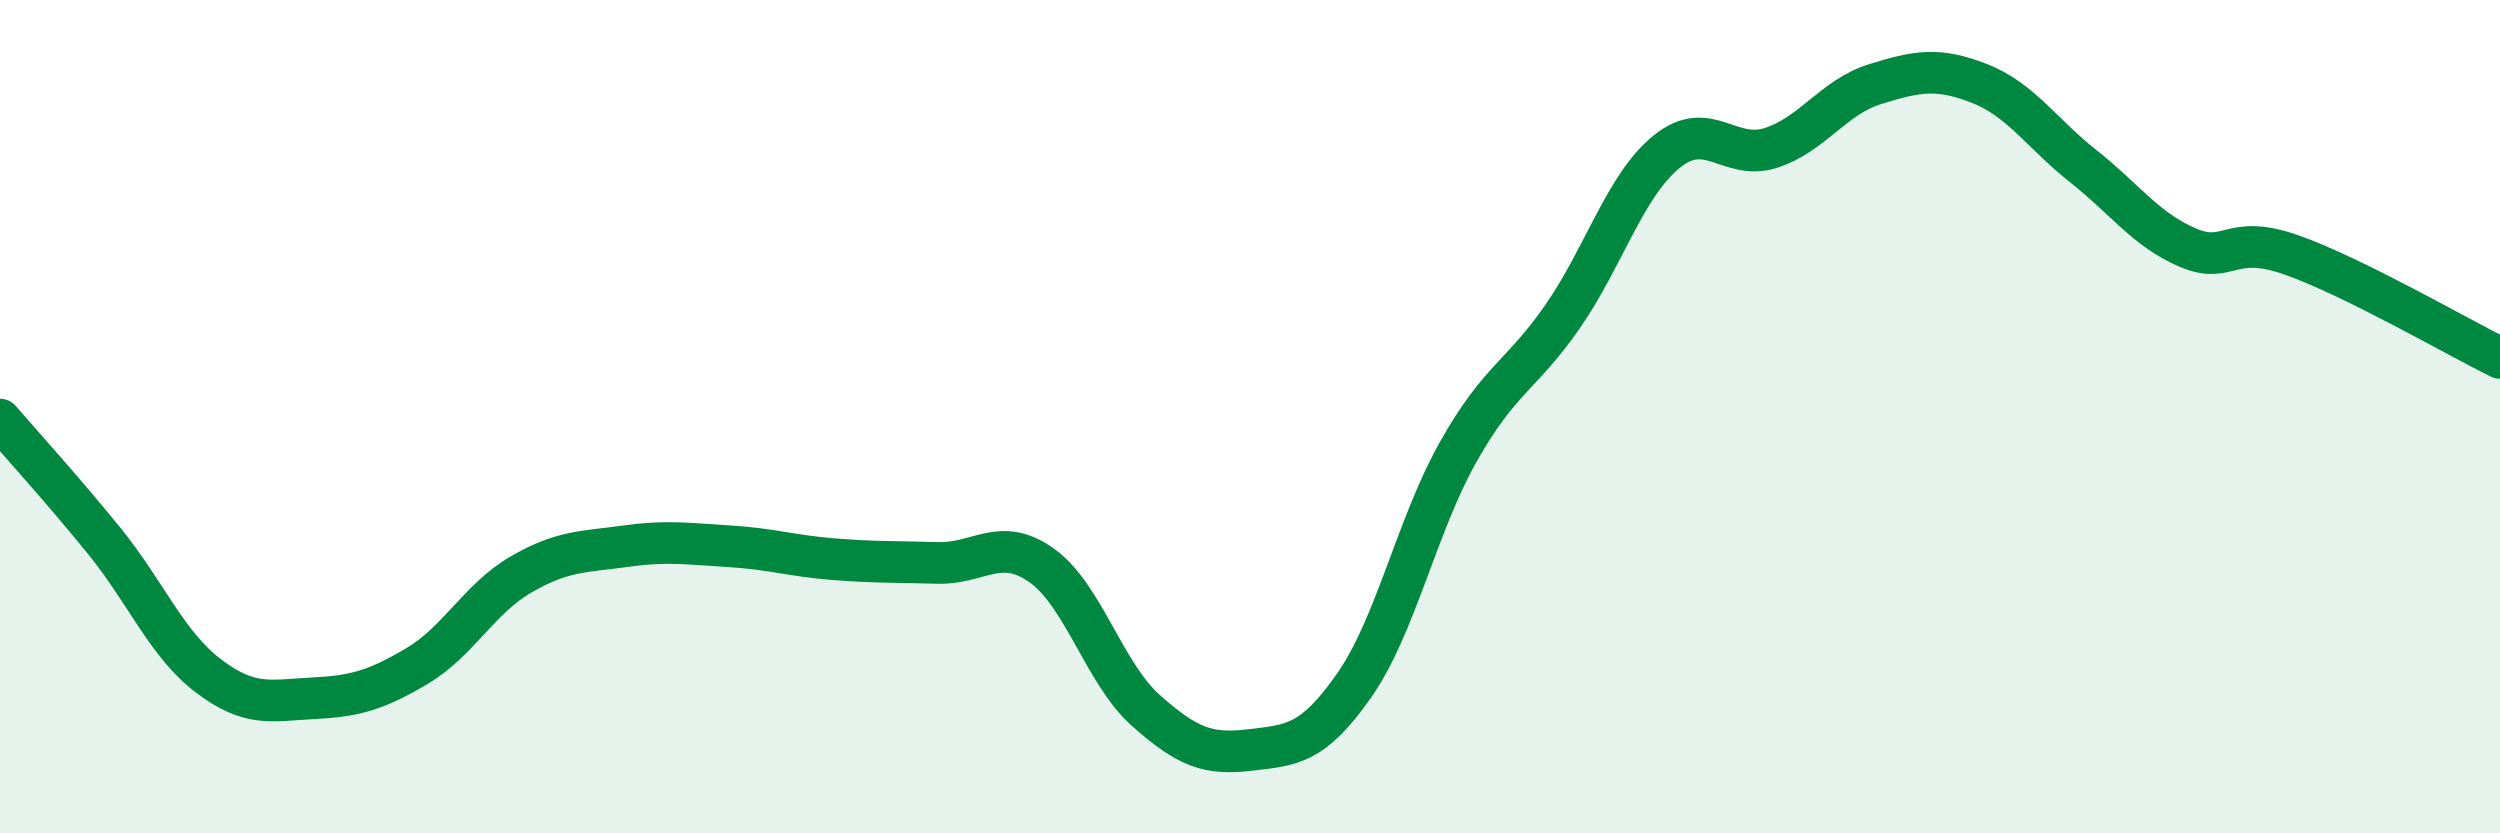
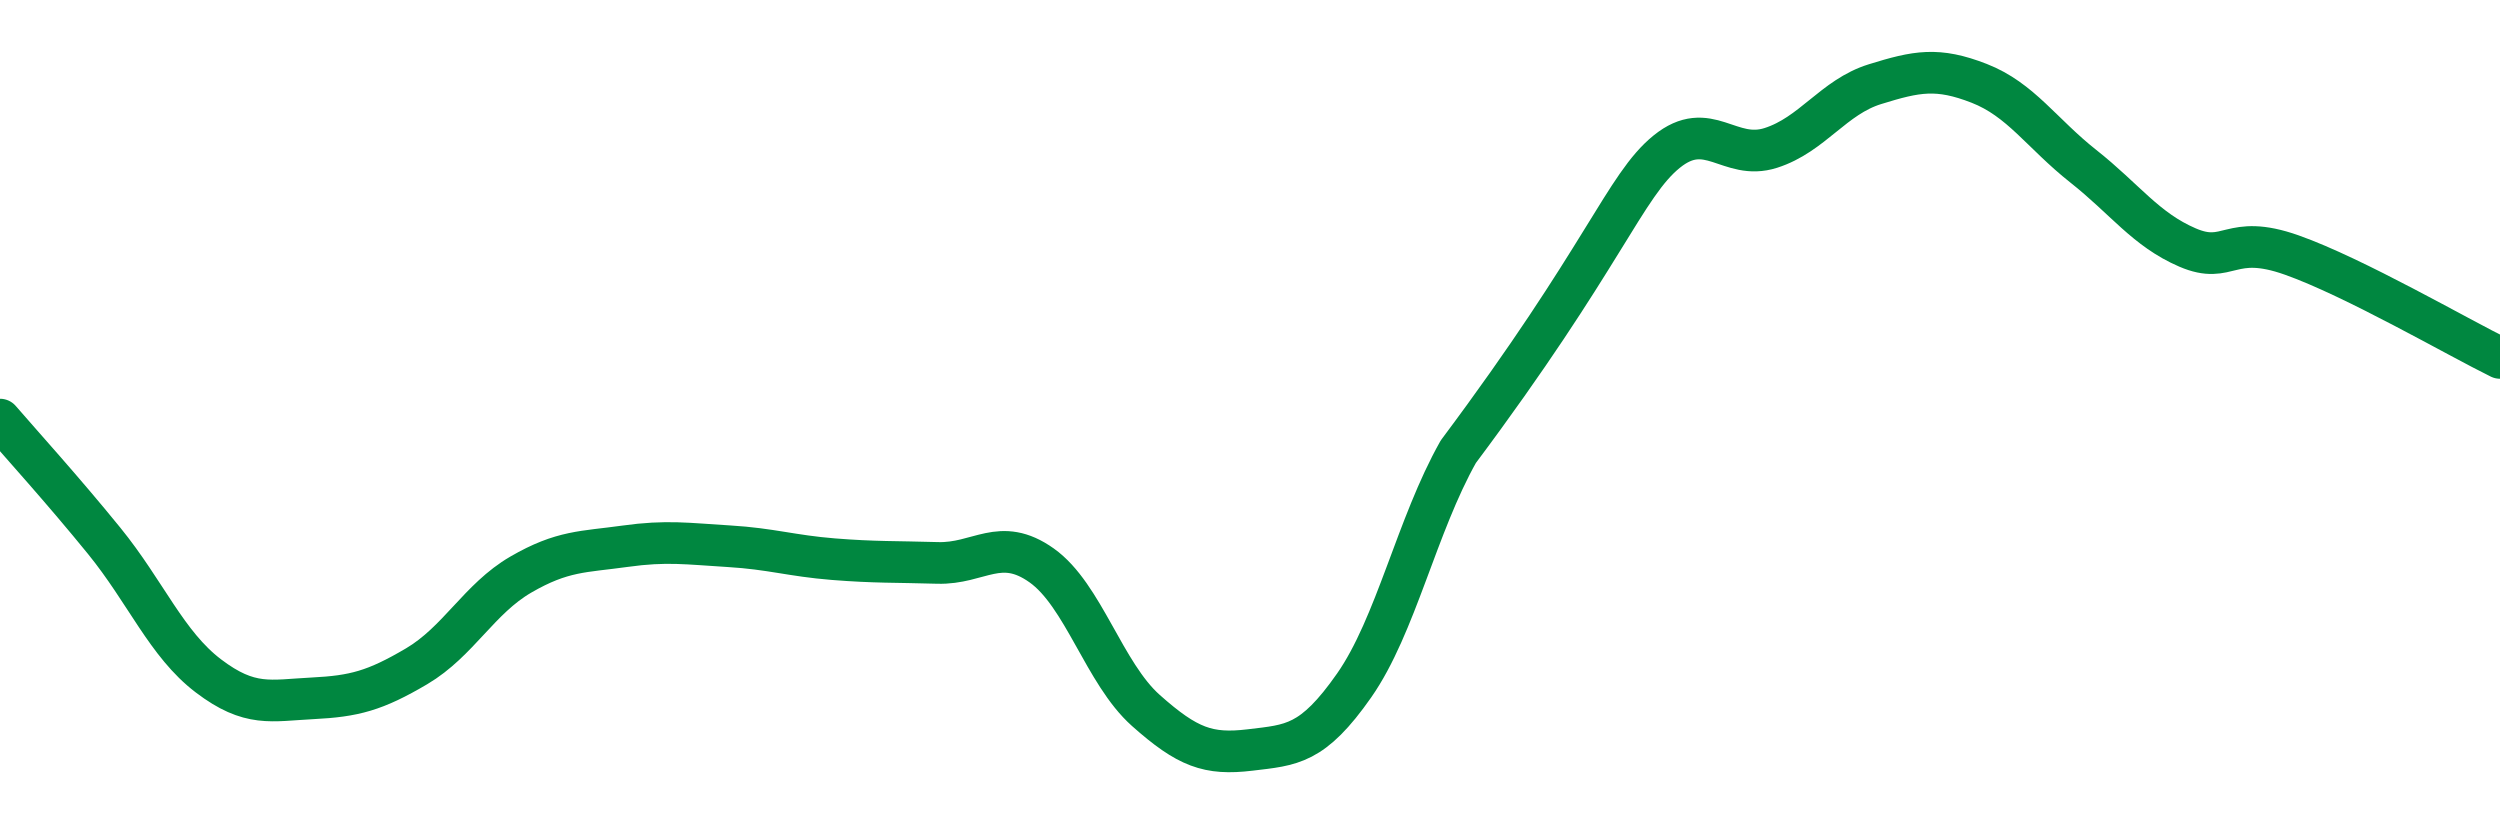
<svg xmlns="http://www.w3.org/2000/svg" width="60" height="20" viewBox="0 0 60 20">
-   <path d="M 0,10.07 C 0.5,10.65 1.5,11.75 2.5,12.98 C 3.5,14.21 4,15.46 5,16.22 C 6,16.98 6.5,16.81 7.5,16.76 C 8.5,16.71 9,16.58 10,15.99 C 11,15.4 11.5,14.37 12.5,13.79 C 13.5,13.21 14,13.25 15,13.11 C 16,12.97 16.5,13.05 17.5,13.11 C 18.5,13.17 19,13.34 20,13.42 C 21,13.5 21.5,13.48 22.5,13.51 C 23.5,13.54 24,12.86 25,13.57 C 26,14.28 26.5,16.16 27.5,17.05 C 28.5,17.94 29,18.12 30,18 C 31,17.88 31.5,17.88 32.5,16.45 C 33.5,15.02 34,12.61 35,10.84 C 36,9.07 36.5,9.04 37.5,7.6 C 38.5,6.16 39,4.45 40,3.64 C 41,2.83 41.5,3.87 42.5,3.55 C 43.5,3.23 44,2.33 45,2.02 C 46,1.71 46.5,1.61 47.5,2 C 48.5,2.39 49,3.2 50,3.99 C 51,4.78 51.5,5.51 52.5,5.94 C 53.5,6.37 53.5,5.59 55,6.12 C 56.5,6.65 59,8.1 60,8.59L60 20L0 20Z" fill="#008740" opacity="0.1" stroke-linecap="round" stroke-linejoin="round" />
-   <path d="M 0,10.07 C 0.5,10.65 1.5,11.75 2.5,12.98 C 3.5,14.21 4,15.46 5,16.22 C 6,16.98 6.5,16.81 7.5,16.76 C 8.5,16.71 9,16.58 10,15.99 C 11,15.4 11.5,14.37 12.5,13.79 C 13.5,13.21 14,13.25 15,13.11 C 16,12.97 16.5,13.05 17.5,13.11 C 18.5,13.17 19,13.34 20,13.42 C 21,13.5 21.5,13.48 22.5,13.51 C 23.5,13.54 24,12.86 25,13.57 C 26,14.28 26.5,16.16 27.5,17.05 C 28.5,17.94 29,18.12 30,18 C 31,17.88 31.5,17.88 32.5,16.45 C 33.5,15.02 34,12.61 35,10.84 C 36,9.07 36.5,9.04 37.5,7.6 C 38.5,6.16 39,4.45 40,3.64 C 41,2.83 41.5,3.87 42.5,3.55 C 43.5,3.23 44,2.33 45,2.02 C 46,1.71 46.5,1.61 47.5,2 C 48.5,2.39 49,3.2 50,3.99 C 51,4.78 51.5,5.51 52.5,5.94 C 53.5,6.37 53.5,5.59 55,6.12 C 56.5,6.65 59,8.1 60,8.59" stroke="#008740" stroke-width="1" fill="none" stroke-linecap="round" stroke-linejoin="round" />
+   <path d="M 0,10.07 C 0.5,10.65 1.5,11.75 2.5,12.98 C 3.5,14.21 4,15.46 5,16.22 C 6,16.98 6.5,16.81 7.5,16.76 C 8.5,16.71 9,16.58 10,15.99 C 11,15.4 11.5,14.37 12.5,13.79 C 13.5,13.21 14,13.25 15,13.11 C 16,12.97 16.5,13.05 17.5,13.11 C 18.5,13.17 19,13.34 20,13.42 C 21,13.5 21.5,13.48 22.5,13.51 C 23.5,13.54 24,12.86 25,13.57 C 26,14.28 26.5,16.16 27.5,17.05 C 28.5,17.94 29,18.12 30,18 C 31,17.88 31.5,17.88 32.5,16.45 C 33.5,15.02 34,12.61 35,10.84 C 38.5,6.16 39,4.45 40,3.64 C 41,2.83 41.5,3.87 42.5,3.55 C 43.5,3.23 44,2.33 45,2.02 C 46,1.71 46.5,1.61 47.5,2 C 48.5,2.39 49,3.2 50,3.99 C 51,4.78 51.5,5.51 52.5,5.94 C 53.5,6.37 53.5,5.59 55,6.12 C 56.5,6.65 59,8.1 60,8.59" stroke="#008740" stroke-width="1" fill="none" stroke-linecap="round" stroke-linejoin="round" />
</svg>